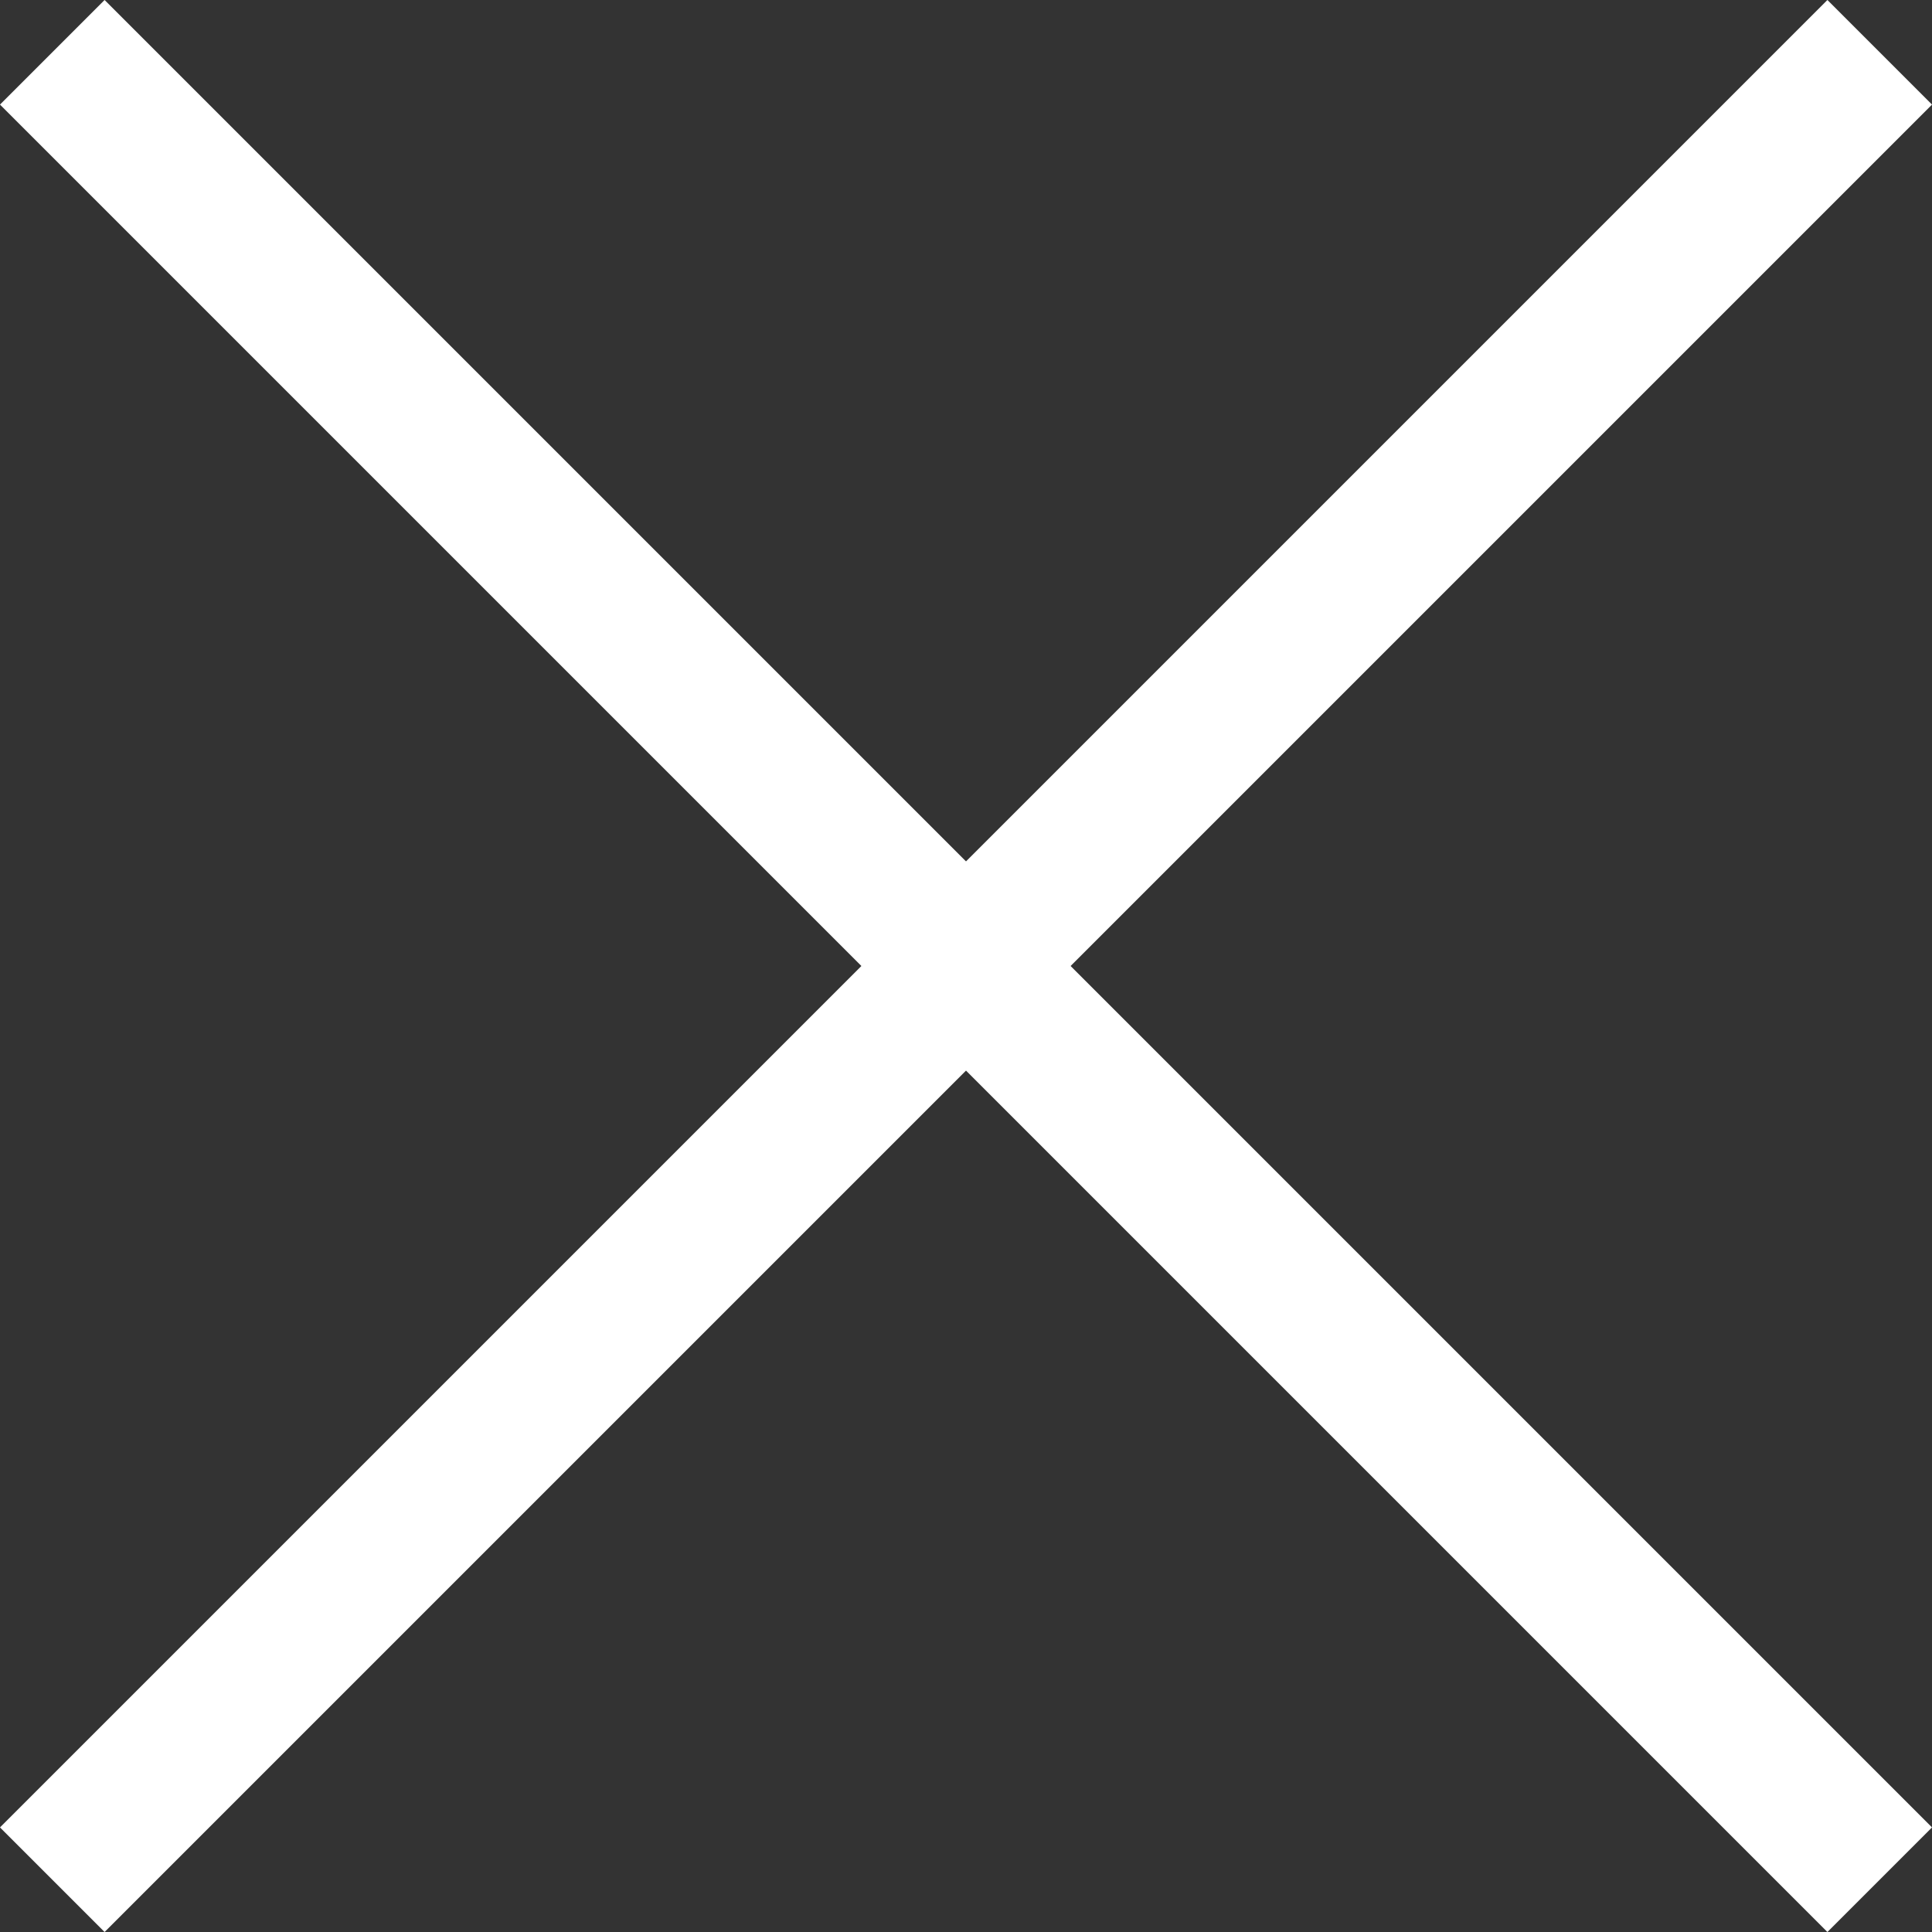
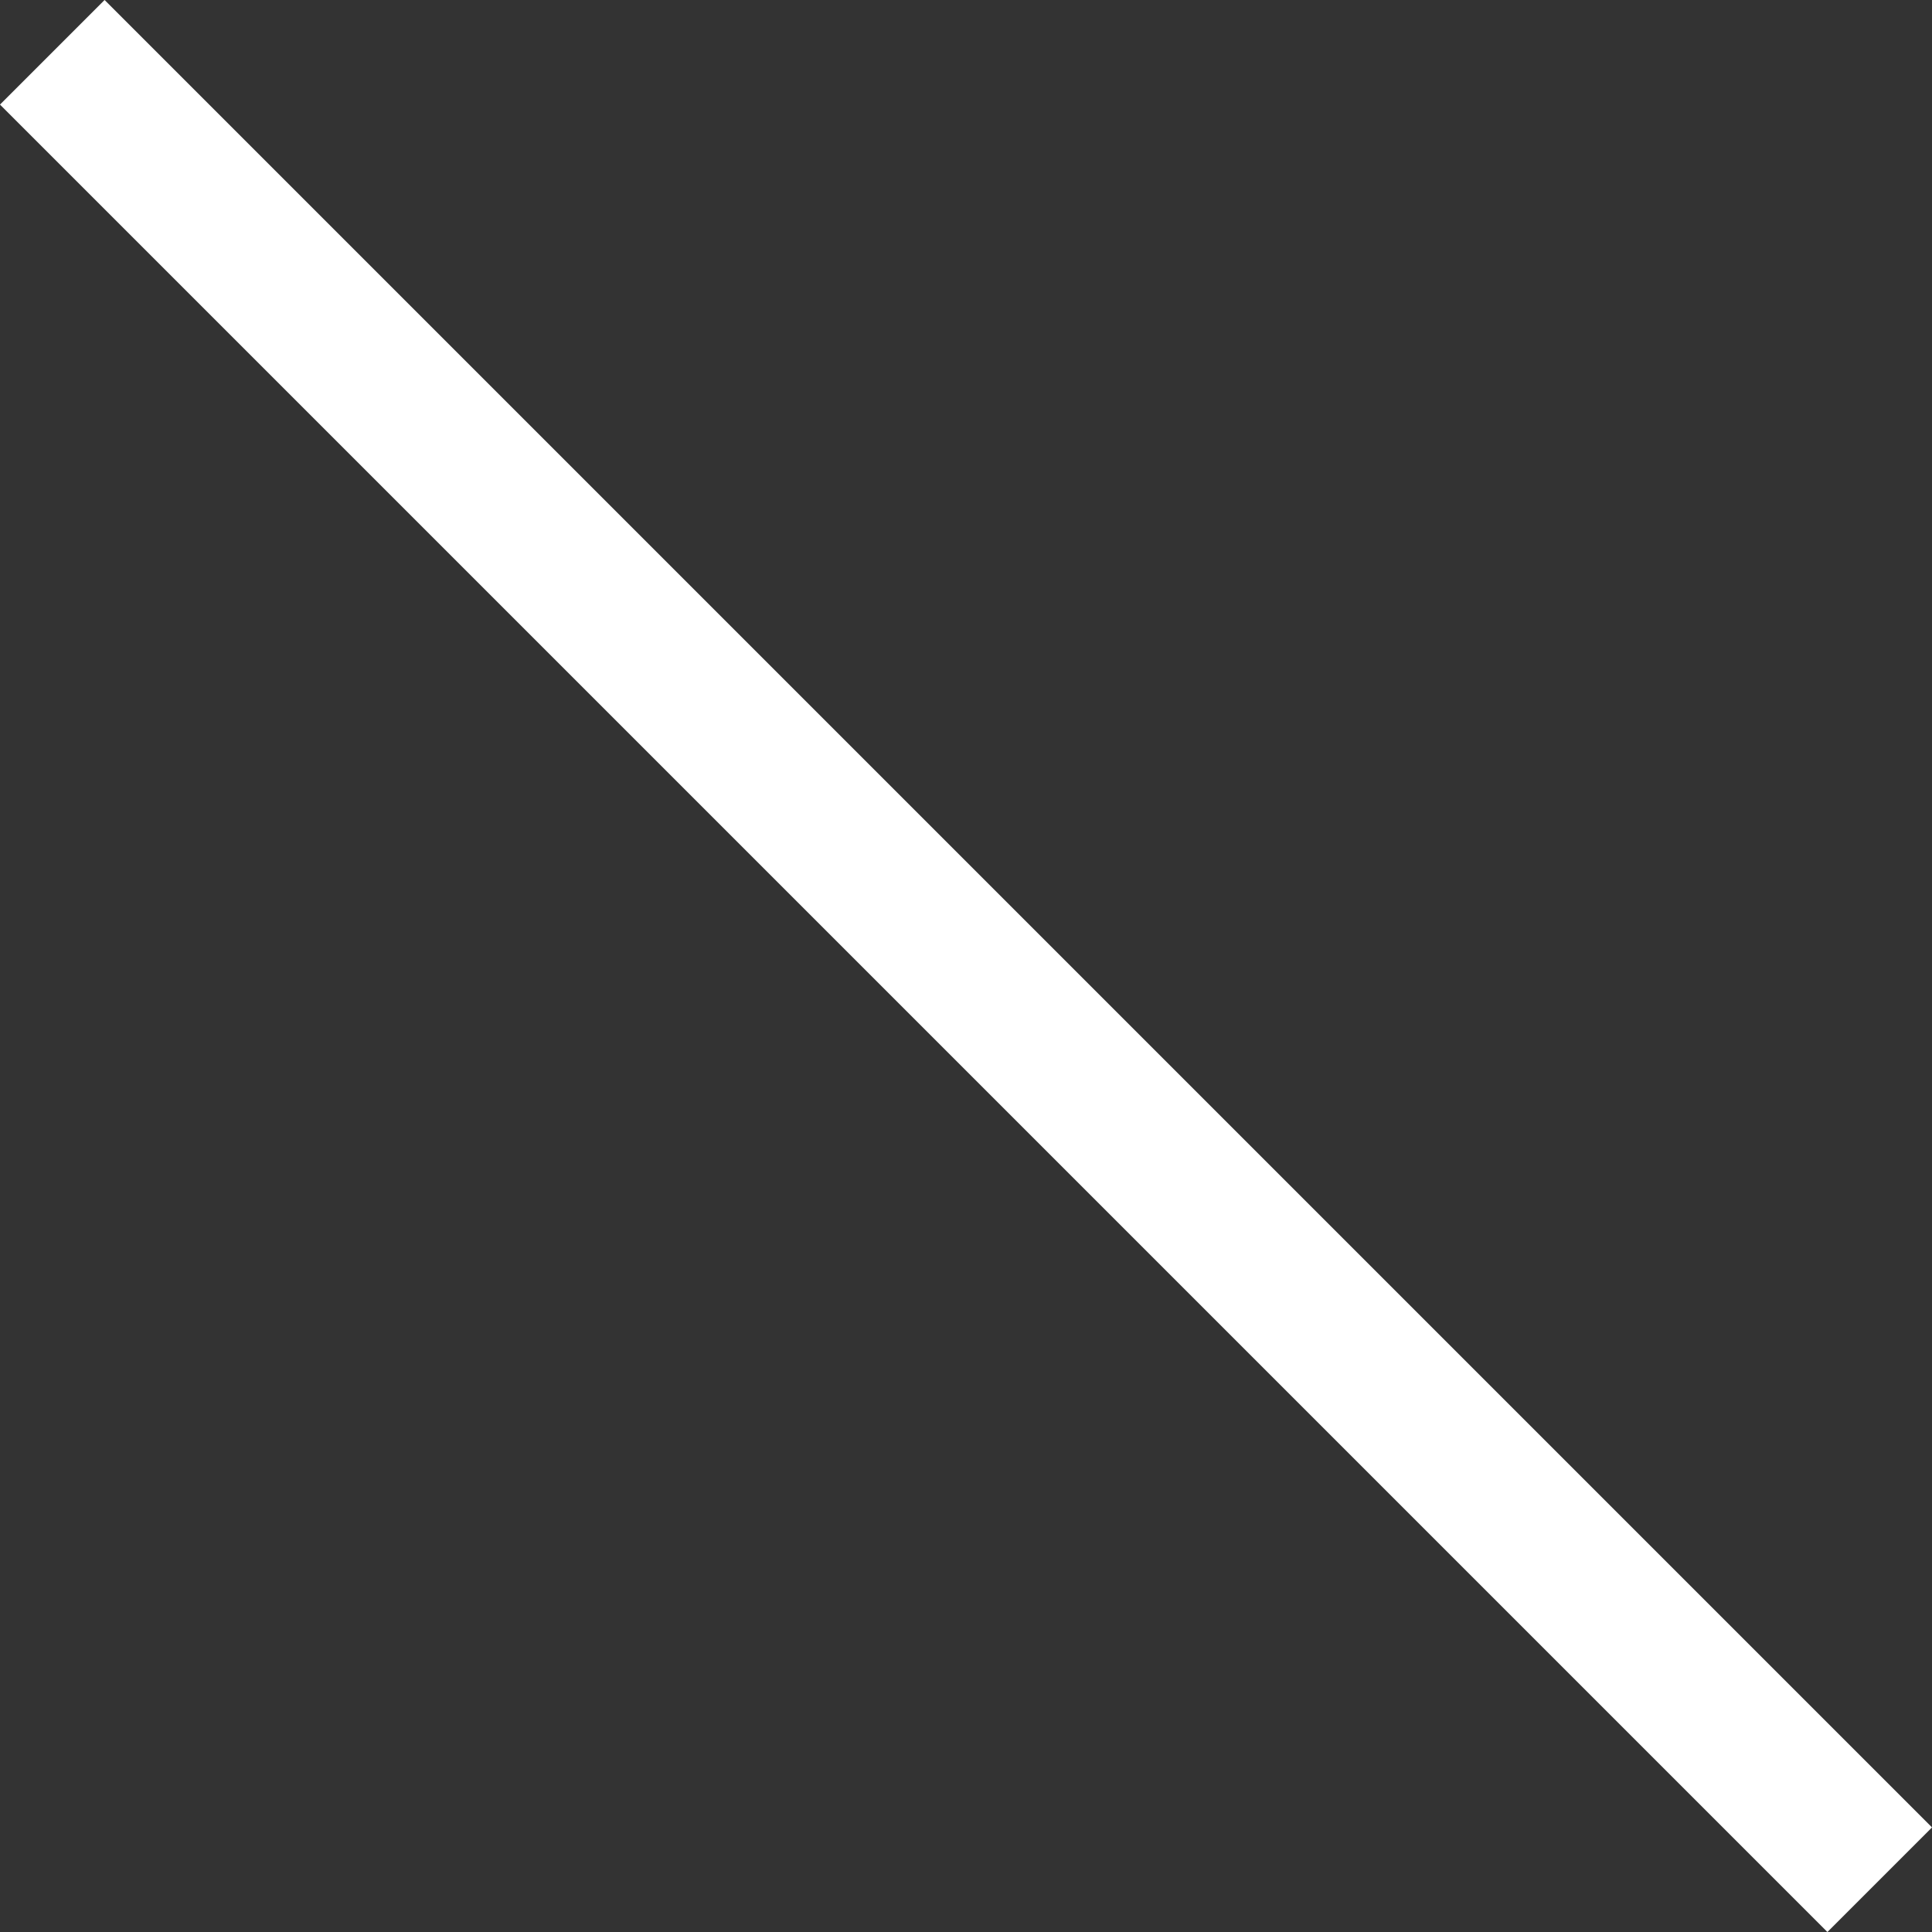
<svg xmlns="http://www.w3.org/2000/svg" width="26.123" height="26.123" viewBox="0 0 26.123 26.123">
  <rect x="0" y="0" width="26.123" height="26.123" fill="#333333" stroke="none" />
  <g id="Group_455" data-name="Group 455" transform="translate(-1846.793 -39.793)">
    <line id="Line_1019" data-name="Line 1019" x2="24.709" y2="24.709" transform="translate(1847.5 40.5)" fill="none" stroke="#fff" stroke-width="2" />
-     <line id="Line_1020" data-name="Line 1020" x1="24.709" y2="24.709" transform="translate(1847.5 40.5)" fill="none" stroke="#fff" stroke-width="2" />
  </g>
</svg>